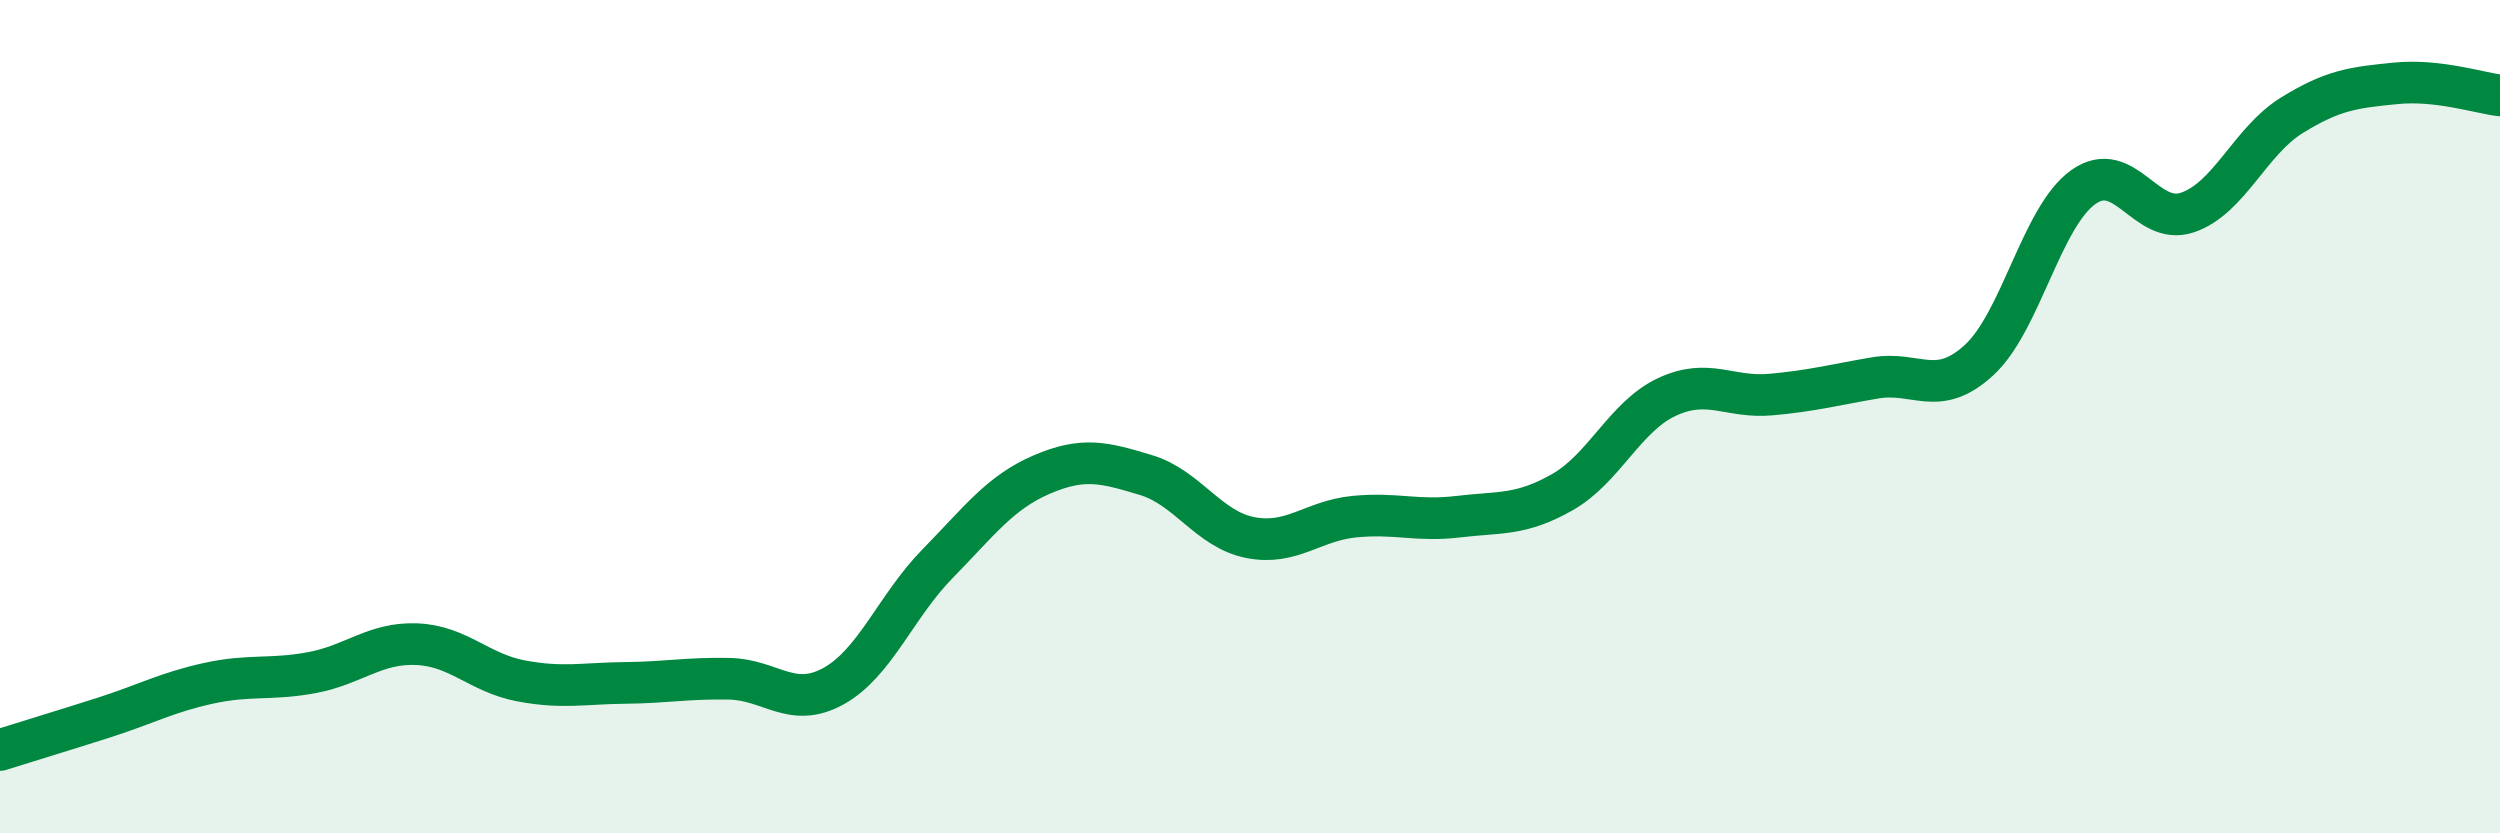
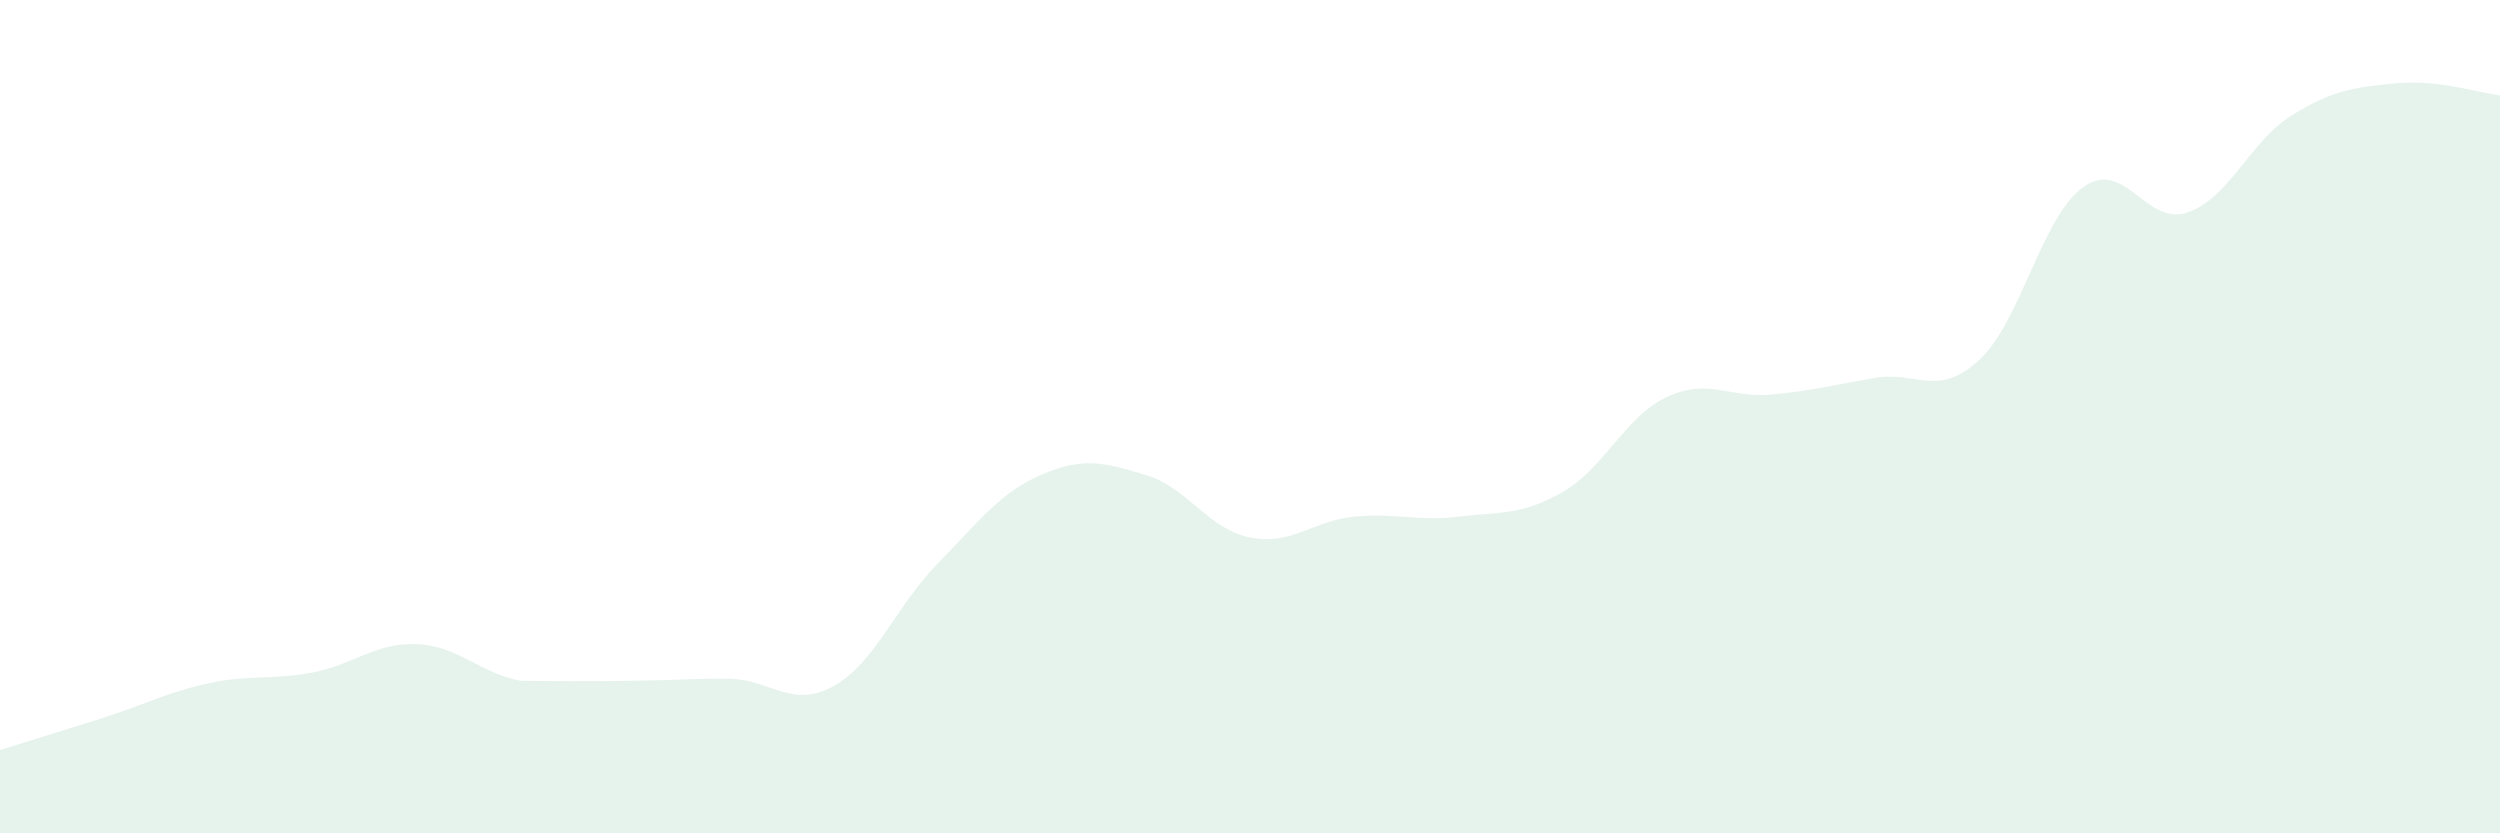
<svg xmlns="http://www.w3.org/2000/svg" width="60" height="20" viewBox="0 0 60 20">
-   <path d="M 0,18 C 0.5,17.84 1.5,17.54 2.5,17.22 C 3.5,16.9 4,16.62 5,16.4 C 6,16.18 6.5,16.33 7.5,16.14 C 8.5,15.95 9,15.42 10,15.46 C 11,15.5 11.5,16.15 12.5,16.34 C 13.5,16.53 14,16.4 15,16.39 C 16,16.38 16.5,16.27 17.5,16.29 C 18.5,16.31 19,17.02 20,16.47 C 21,15.92 21.5,14.55 22.5,13.53 C 23.5,12.51 24,11.82 25,11.39 C 26,10.96 26.5,11.1 27.5,11.4 C 28.5,11.7 29,12.7 30,12.9 C 31,13.1 31.5,12.5 32.5,12.4 C 33.5,12.3 34,12.52 35,12.4 C 36,12.28 36.5,12.38 37.5,11.81 C 38.5,11.24 39,10 40,9.53 C 41,9.06 41.5,9.56 42.5,9.47 C 43.5,9.38 44,9.24 45,9.07 C 46,8.9 46.5,9.56 47.5,8.64 C 48.5,7.72 49,5.2 50,4.49 C 51,3.78 51.5,5.44 52.5,5.1 C 53.5,4.76 54,3.39 55,2.77 C 56,2.15 56.5,2.1 57.5,2 C 58.5,1.9 59.5,2.23 60,2.29L60 20L0 20Z" fill="#008740" opacity="0.1" stroke-linecap="round" stroke-linejoin="round" />
-   <path d="M 0,18 C 0.5,17.84 1.5,17.54 2.5,17.22 C 3.5,16.9 4,16.62 5,16.4 C 6,16.18 6.5,16.33 7.5,16.14 C 8.5,15.95 9,15.42 10,15.46 C 11,15.5 11.5,16.15 12.5,16.34 C 13.5,16.53 14,16.4 15,16.39 C 16,16.38 16.5,16.27 17.5,16.29 C 18.5,16.31 19,17.02 20,16.47 C 21,15.92 21.5,14.55 22.5,13.53 C 23.5,12.51 24,11.82 25,11.39 C 26,10.96 26.5,11.1 27.5,11.4 C 28.5,11.7 29,12.7 30,12.9 C 31,13.1 31.5,12.5 32.5,12.4 C 33.5,12.3 34,12.52 35,12.4 C 36,12.28 36.5,12.38 37.5,11.81 C 38.5,11.24 39,10 40,9.53 C 41,9.06 41.5,9.56 42.5,9.47 C 43.5,9.38 44,9.24 45,9.07 C 46,8.9 46.5,9.56 47.5,8.64 C 48.5,7.72 49,5.2 50,4.49 C 51,3.78 51.5,5.44 52.5,5.1 C 53.5,4.76 54,3.39 55,2.77 C 56,2.15 56.5,2.1 57.5,2 C 58.5,1.9 59.5,2.23 60,2.29" stroke="#008740" stroke-width="1" fill="none" stroke-linecap="round" stroke-linejoin="round" />
+   <path d="M 0,18 C 0.5,17.84 1.5,17.54 2.5,17.22 C 3.5,16.9 4,16.62 5,16.4 C 6,16.18 6.5,16.33 7.5,16.14 C 8.5,15.95 9,15.42 10,15.46 C 11,15.5 11.5,16.15 12.5,16.34 C 16,16.38 16.5,16.27 17.5,16.29 C 18.5,16.31 19,17.02 20,16.47 C 21,15.92 21.5,14.55 22.5,13.53 C 23.5,12.51 24,11.82 25,11.39 C 26,10.96 26.5,11.1 27.5,11.4 C 28.5,11.7 29,12.7 30,12.9 C 31,13.1 31.5,12.5 32.5,12.4 C 33.5,12.3 34,12.52 35,12.4 C 36,12.28 36.5,12.38 37.5,11.81 C 38.5,11.24 39,10 40,9.53 C 41,9.06 41.5,9.56 42.5,9.47 C 43.5,9.38 44,9.24 45,9.07 C 46,8.9 46.5,9.56 47.5,8.64 C 48.5,7.72 49,5.2 50,4.49 C 51,3.78 51.5,5.44 52.5,5.1 C 53.5,4.76 54,3.39 55,2.77 C 56,2.15 56.5,2.1 57.5,2 C 58.5,1.9 59.5,2.23 60,2.29L60 20L0 20Z" fill="#008740" opacity="0.1" stroke-linecap="round" stroke-linejoin="round" />
</svg>